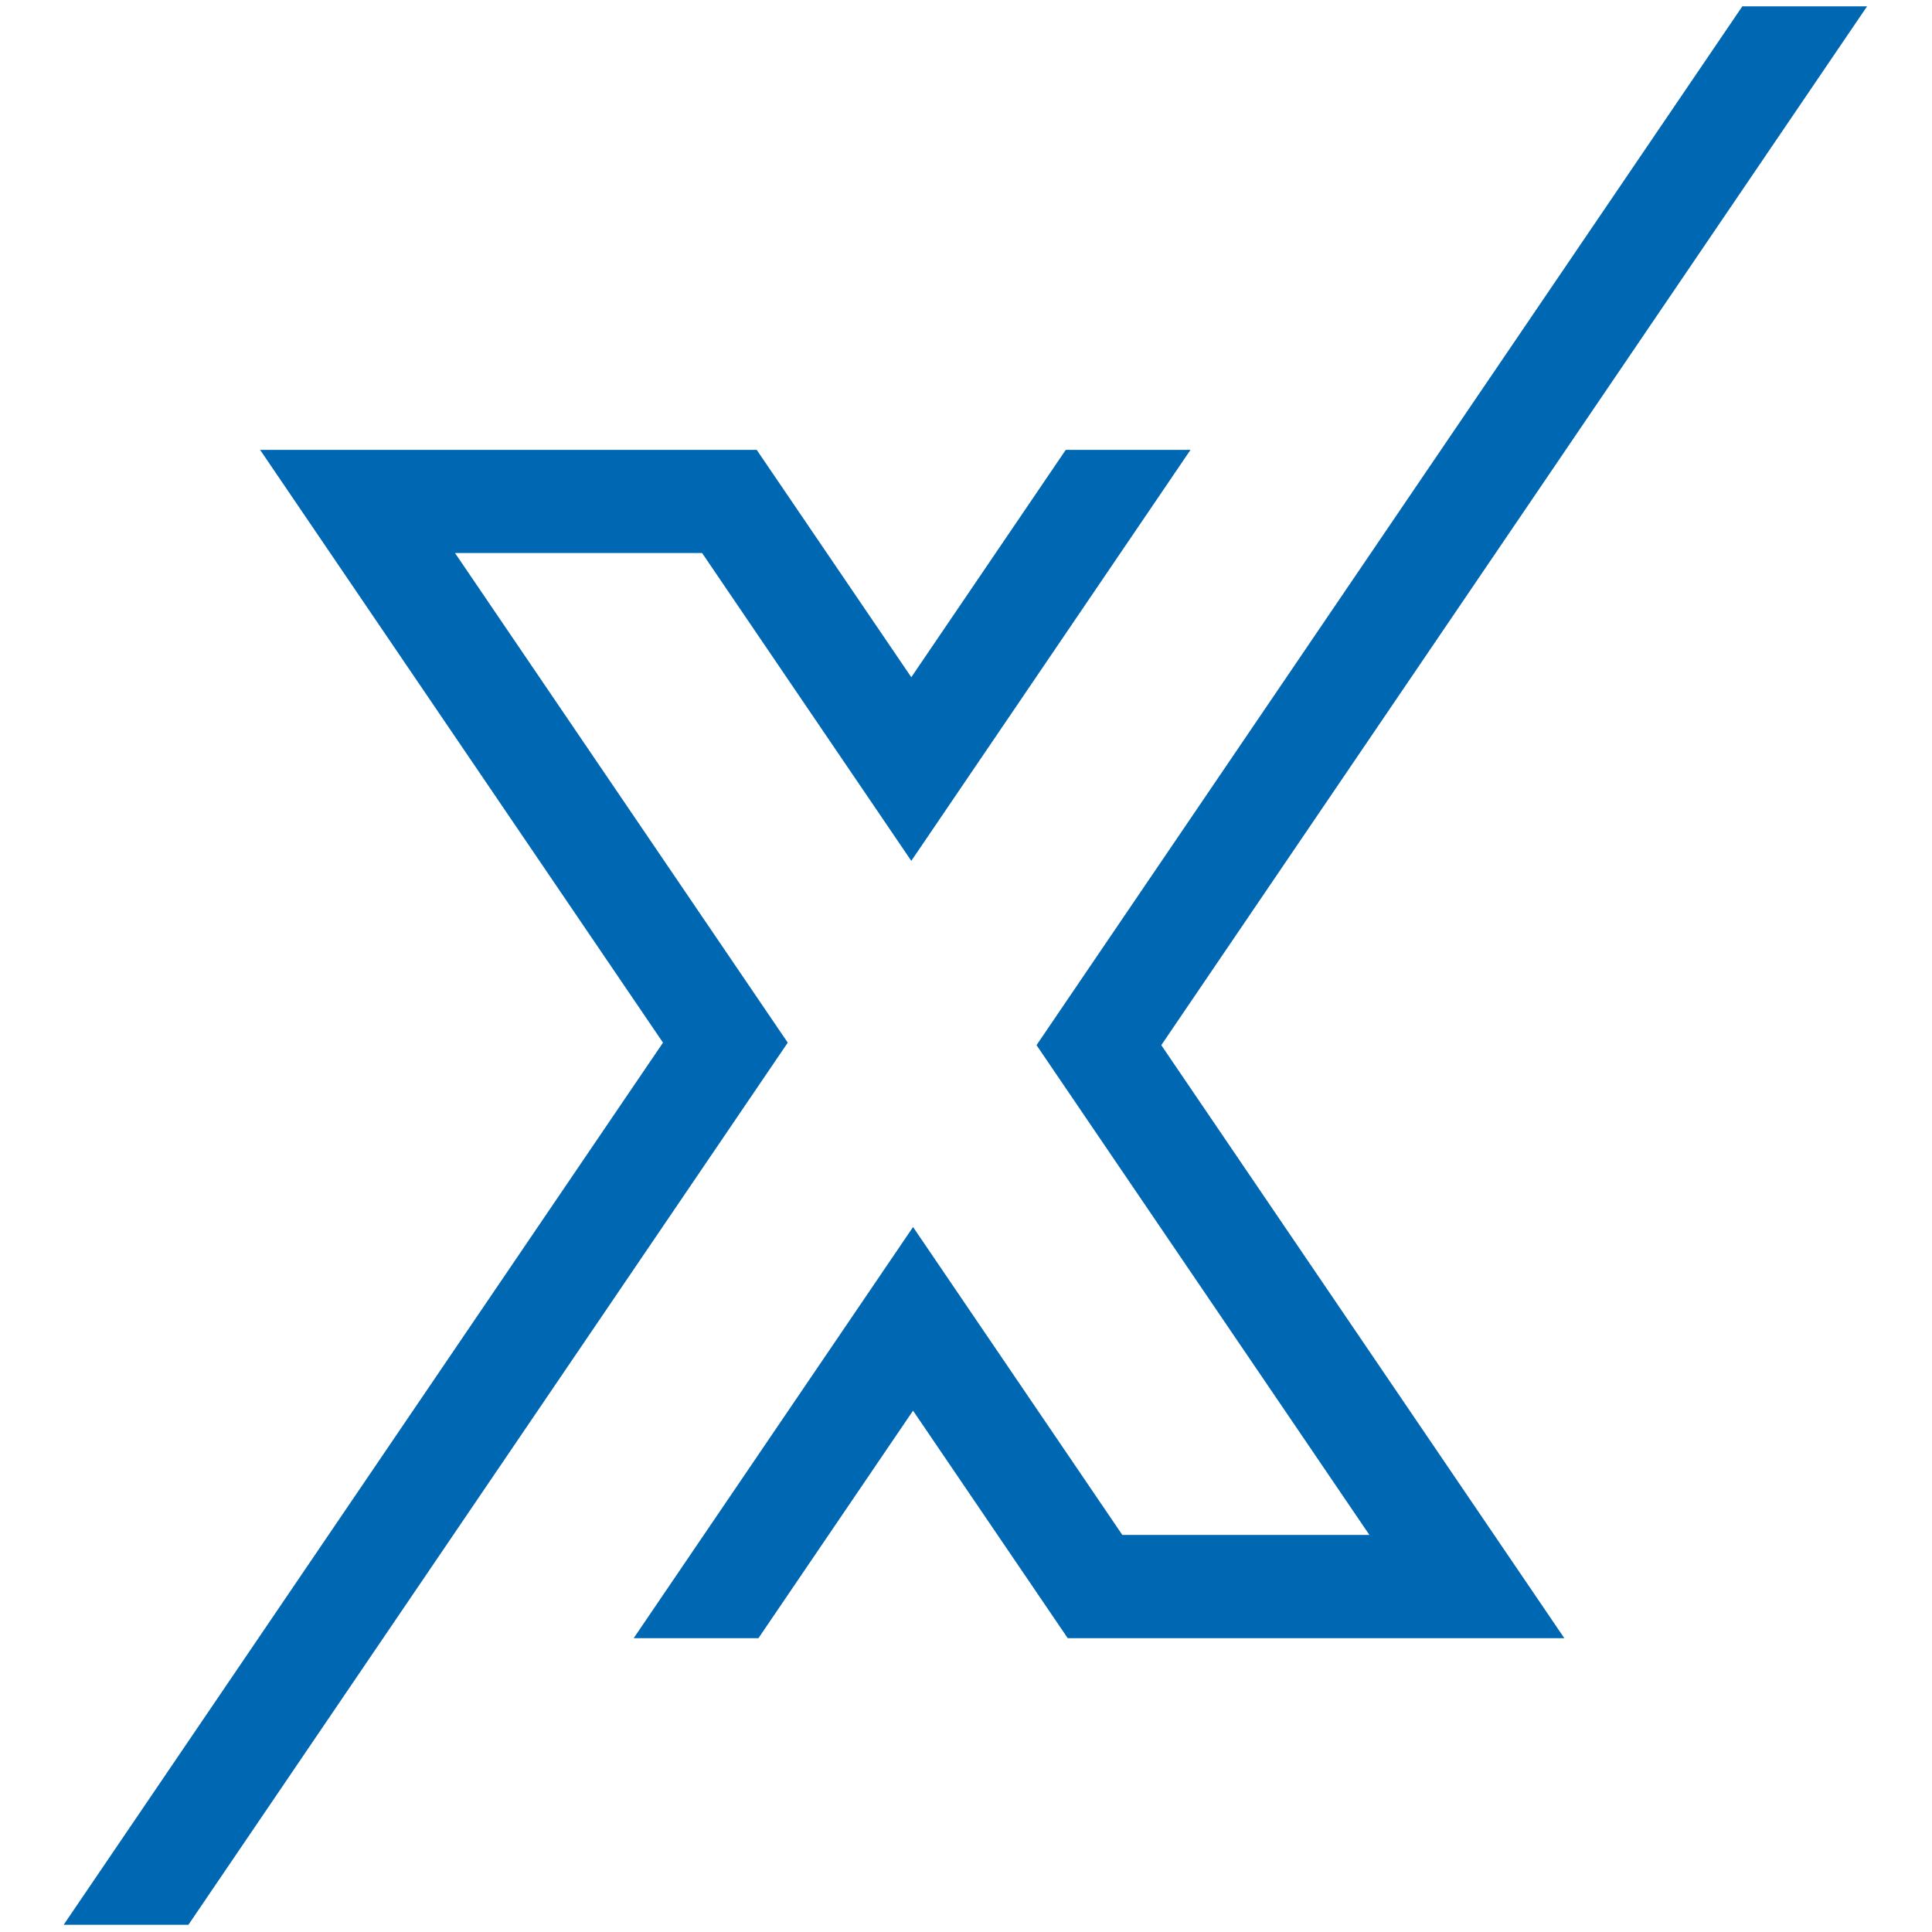
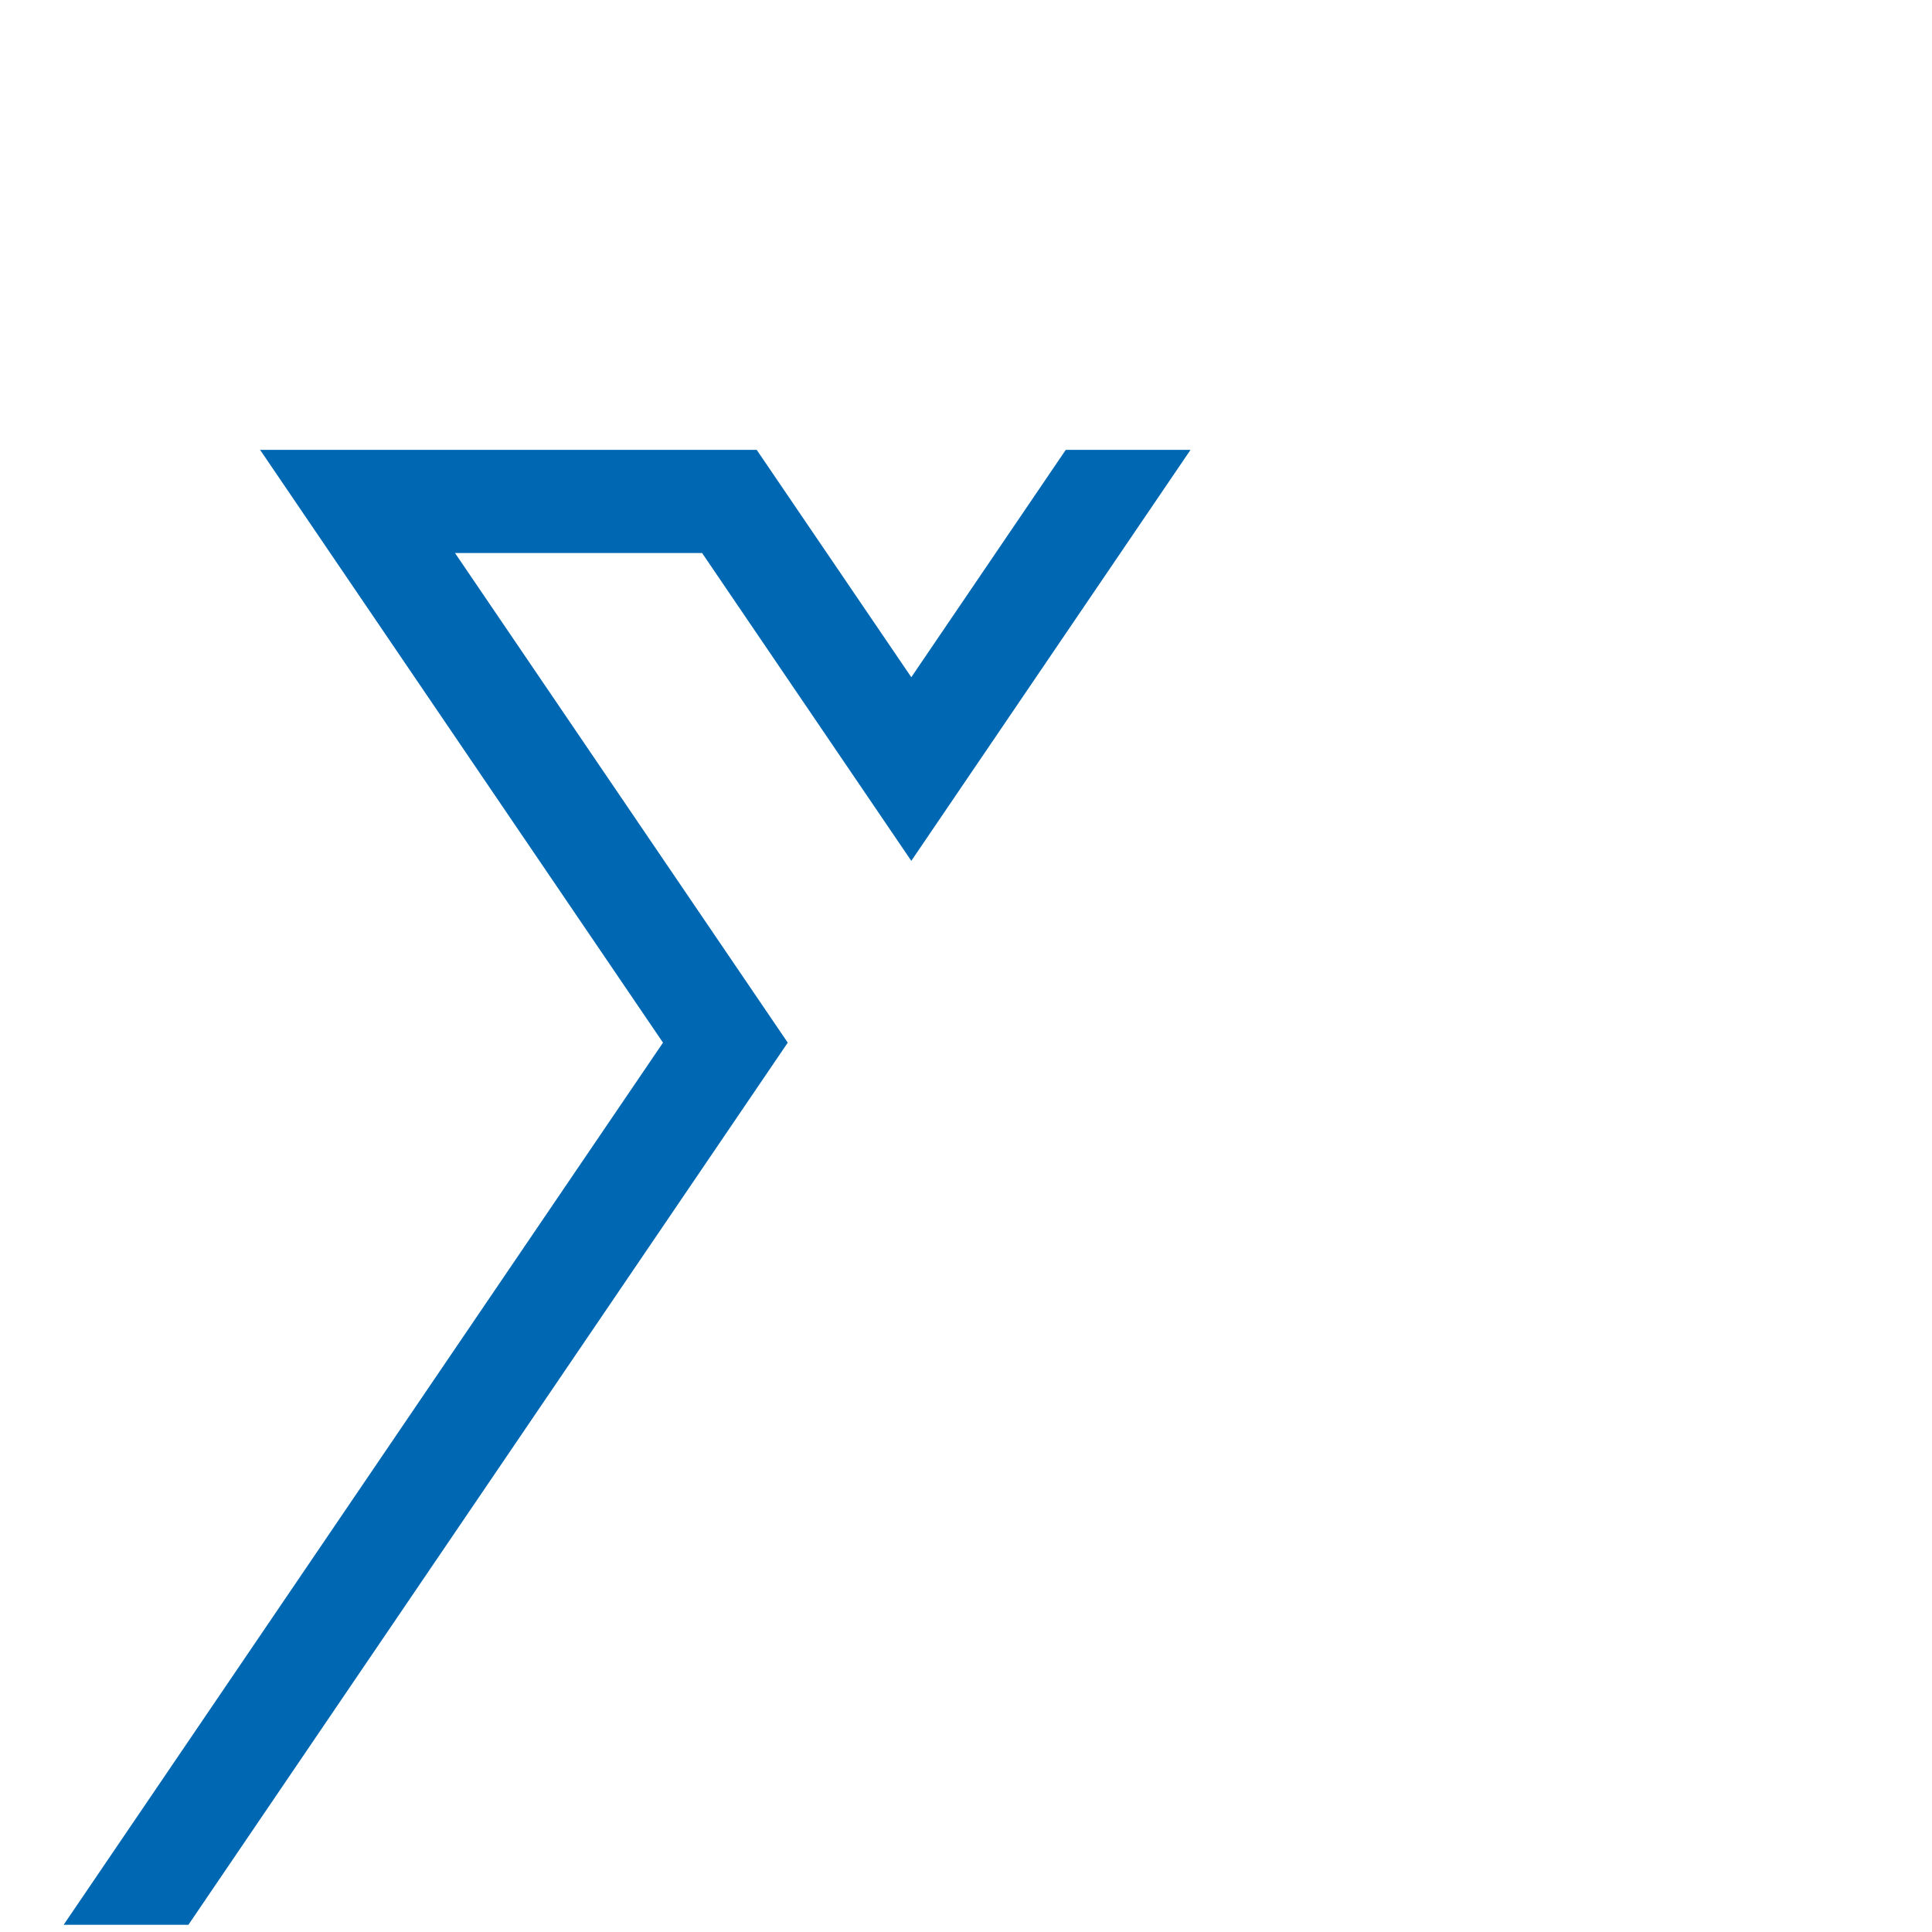
<svg xmlns="http://www.w3.org/2000/svg" version="1.1" id="Layer_1" x="0px" y="0px" viewBox="0 0 3500 3500">
  <style type="text/css">
	.st0{fill:#0067B3;}
</style>
  <g transform="matrix(1.223, 0, 0, 1.223, -1308.637, -391.046)" style="">
-     <polygon class="st0" points="3835.7,329.1 3650.9,329.1 2605.4,1867.9 3098.5,2593.4 2732.5,2593.4 2422.5,2137.3 2008.7,2746.3    2193.5,2746.3 2422.5,2409.3 2651.6,2746.3 3387.2,2746.3 2790.2,1867.9  " />
    <polygon class="st0" points="2419.9,1594.9 2833.5,986.1 2648.7,986.1 2419.9,1322.9 2190.9,986.1 1455.3,986.1 2052.1,1864.2    1164.3,3170.9 1349.1,3170.9 2236.9,1864.2 1744,1138.9 2110,1138.9  " />
  </g>
</svg>